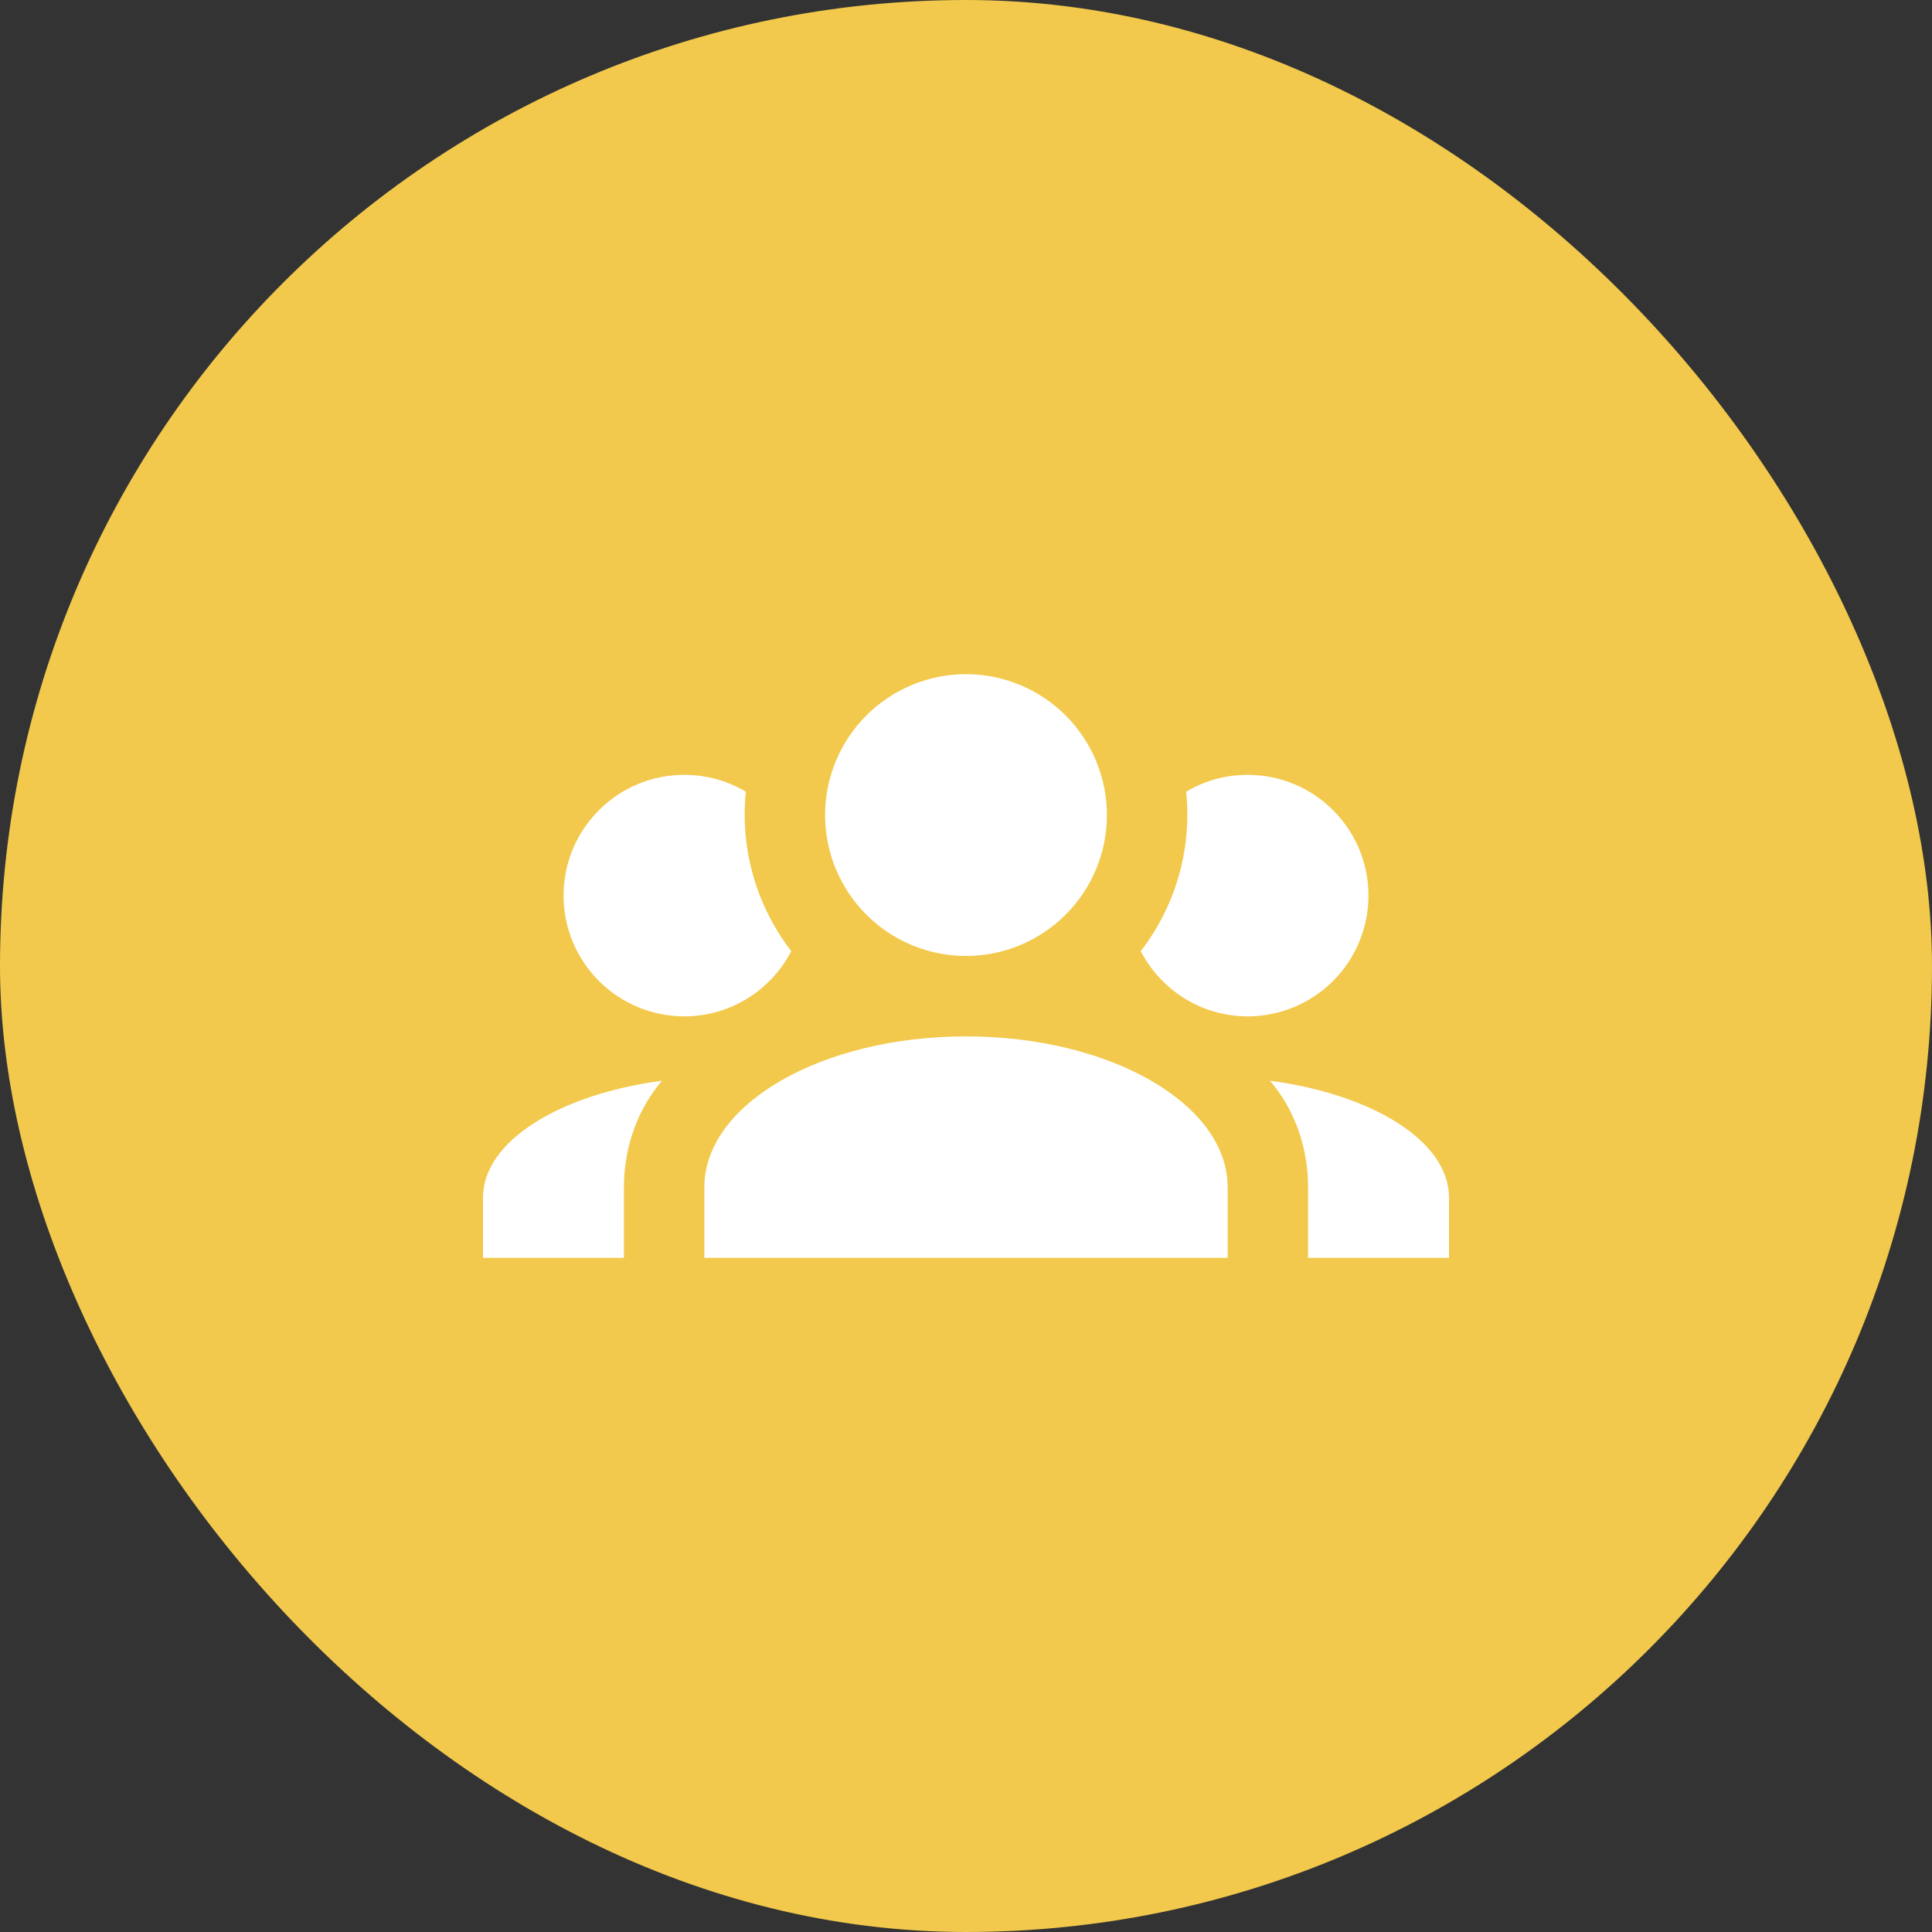
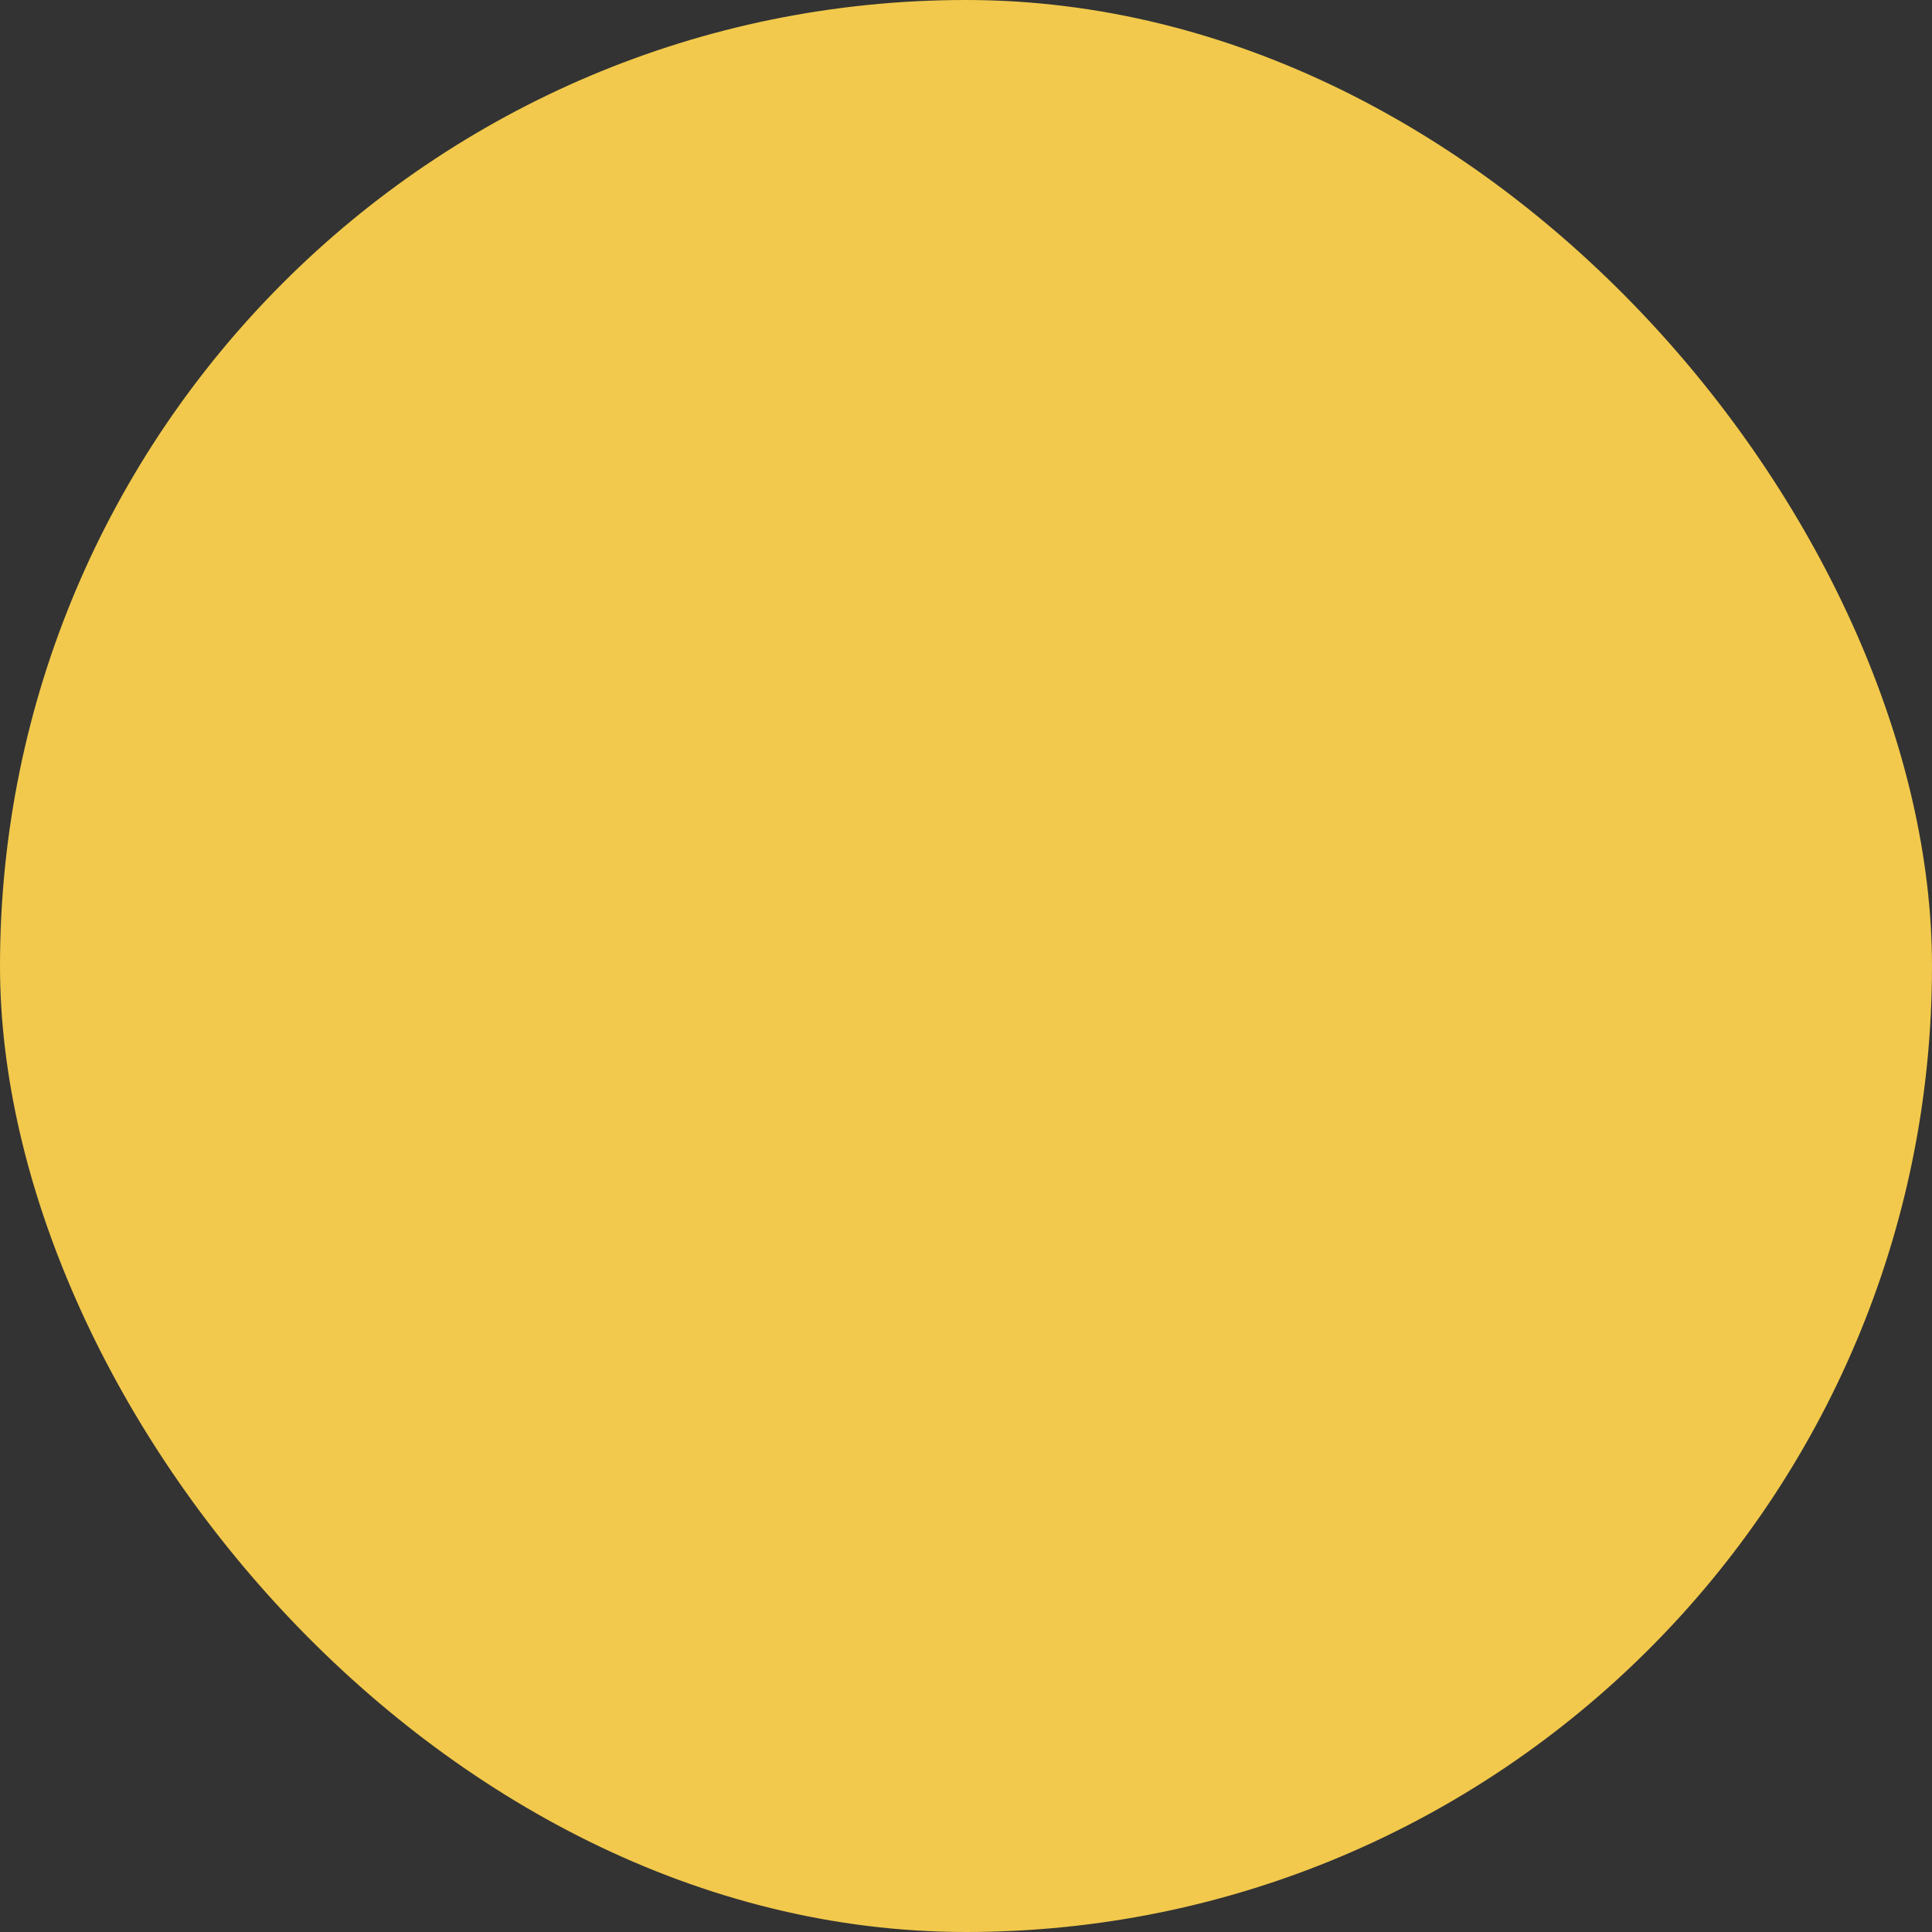
<svg xmlns="http://www.w3.org/2000/svg" width="16" height="16" viewBox="0 0 16 16" fill="none">
  <rect x="0" y="0" width="16" height="16" fill="#333333" stroke="none" />
  <rect width="16" height="16" rx="8" fill="#F2C94C" />
-   <path d="M8 5.583C8.309 5.583 8.606 5.706 8.825 5.925C9.044 6.144 9.167 6.441 9.167 6.75C9.167 7.059 9.044 7.356 8.825 7.575C8.606 7.794 8.309 7.917 8 7.917C7.691 7.917 7.394 7.794 7.175 7.575C6.956 7.356 6.833 7.059 6.833 6.75C6.833 6.441 6.956 6.144 7.175 5.925C7.394 5.706 7.691 5.583 8 5.583ZM5.667 6.417C5.853 6.417 6.027 6.467 6.177 6.557C6.127 7.033 6.267 7.507 6.553 7.877C6.387 8.197 6.053 8.417 5.667 8.417C5.401 8.417 5.147 8.311 4.96 8.124C4.772 7.936 4.667 7.682 4.667 7.417C4.667 7.151 4.772 6.897 4.96 6.71C5.147 6.522 5.401 6.417 5.667 6.417ZM10.333 6.417C10.598 6.417 10.853 6.522 11.04 6.71C11.228 6.897 11.333 7.151 11.333 7.417C11.333 7.682 11.228 7.936 11.04 8.124C10.853 8.311 10.598 8.417 10.333 8.417C9.947 8.417 9.613 8.197 9.447 7.877C9.737 7.502 9.872 7.029 9.823 6.557C9.973 6.467 10.147 6.417 10.333 6.417ZM5.833 9.833C5.833 9.143 6.803 8.583 8 8.583C9.197 8.583 10.167 9.143 10.167 9.833V10.417H5.833V9.833ZM4 10.417V9.917C4 9.453 4.63 9.063 5.483 8.95C5.287 9.177 5.167 9.49 5.167 9.833V10.417H4ZM12 10.417H10.833V9.833C10.833 9.49 10.713 9.177 10.517 8.95C11.37 9.063 12 9.453 12 9.917V10.417Z" fill="white" />
</svg>